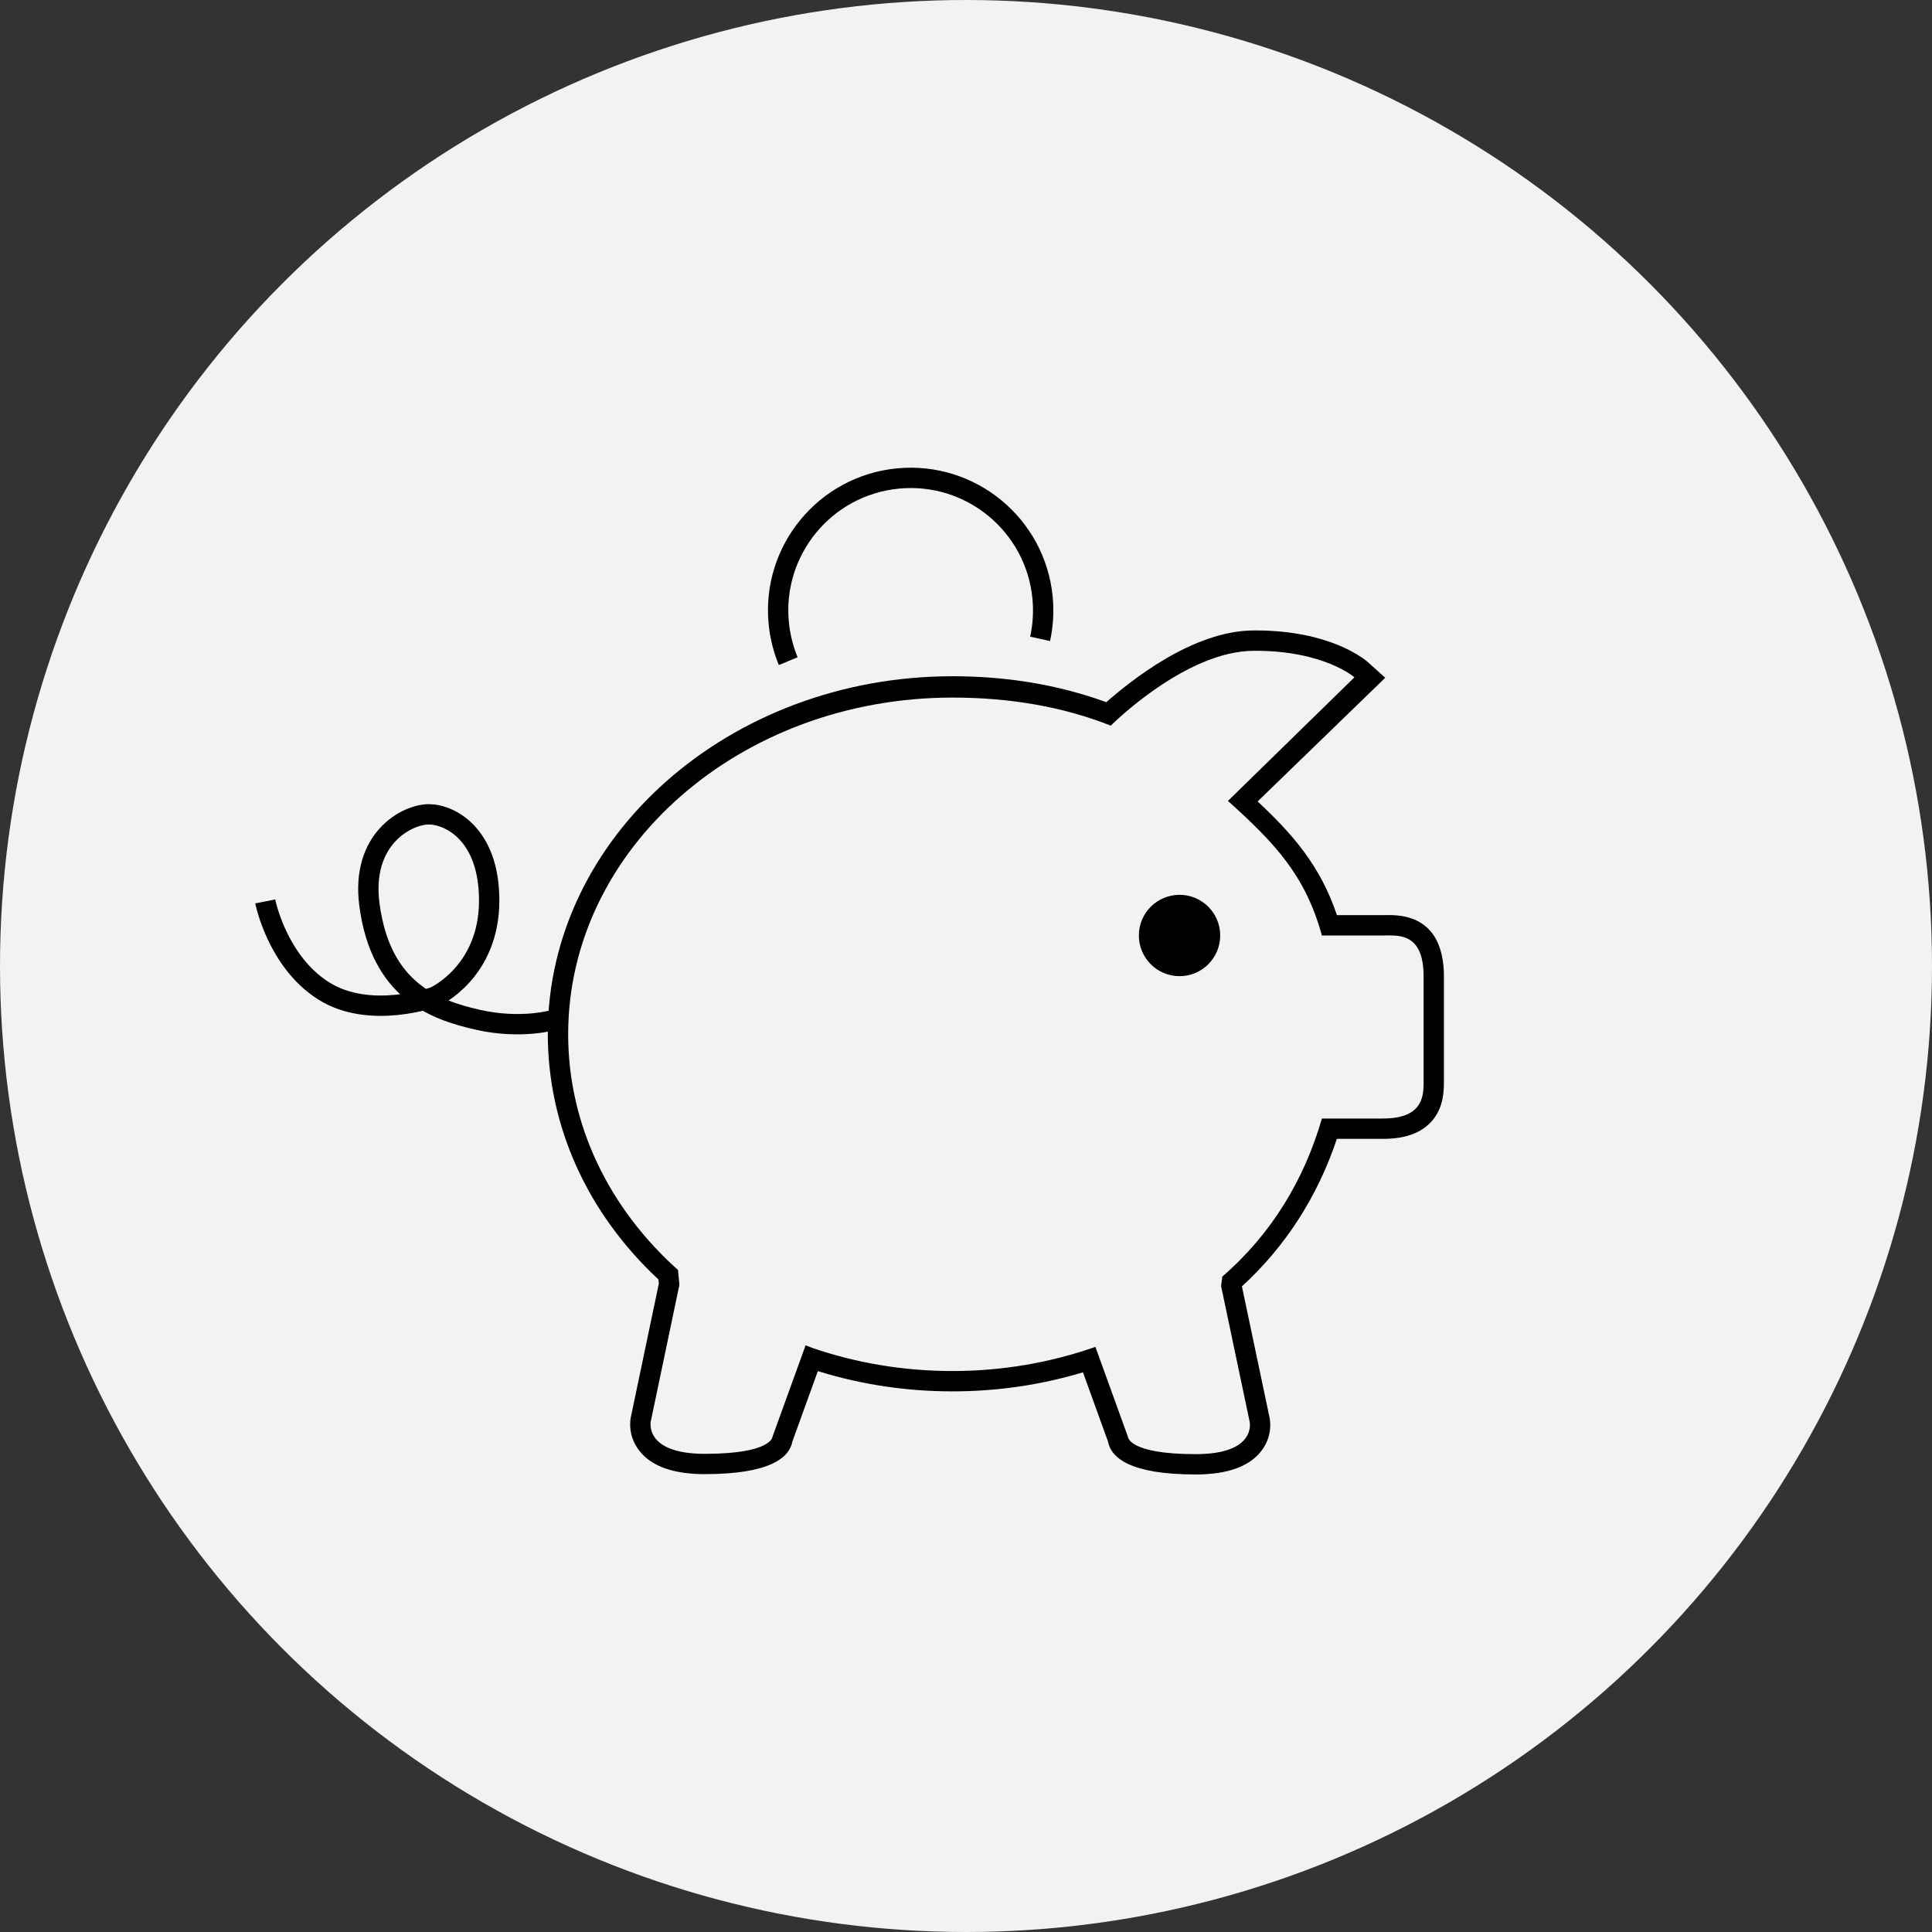
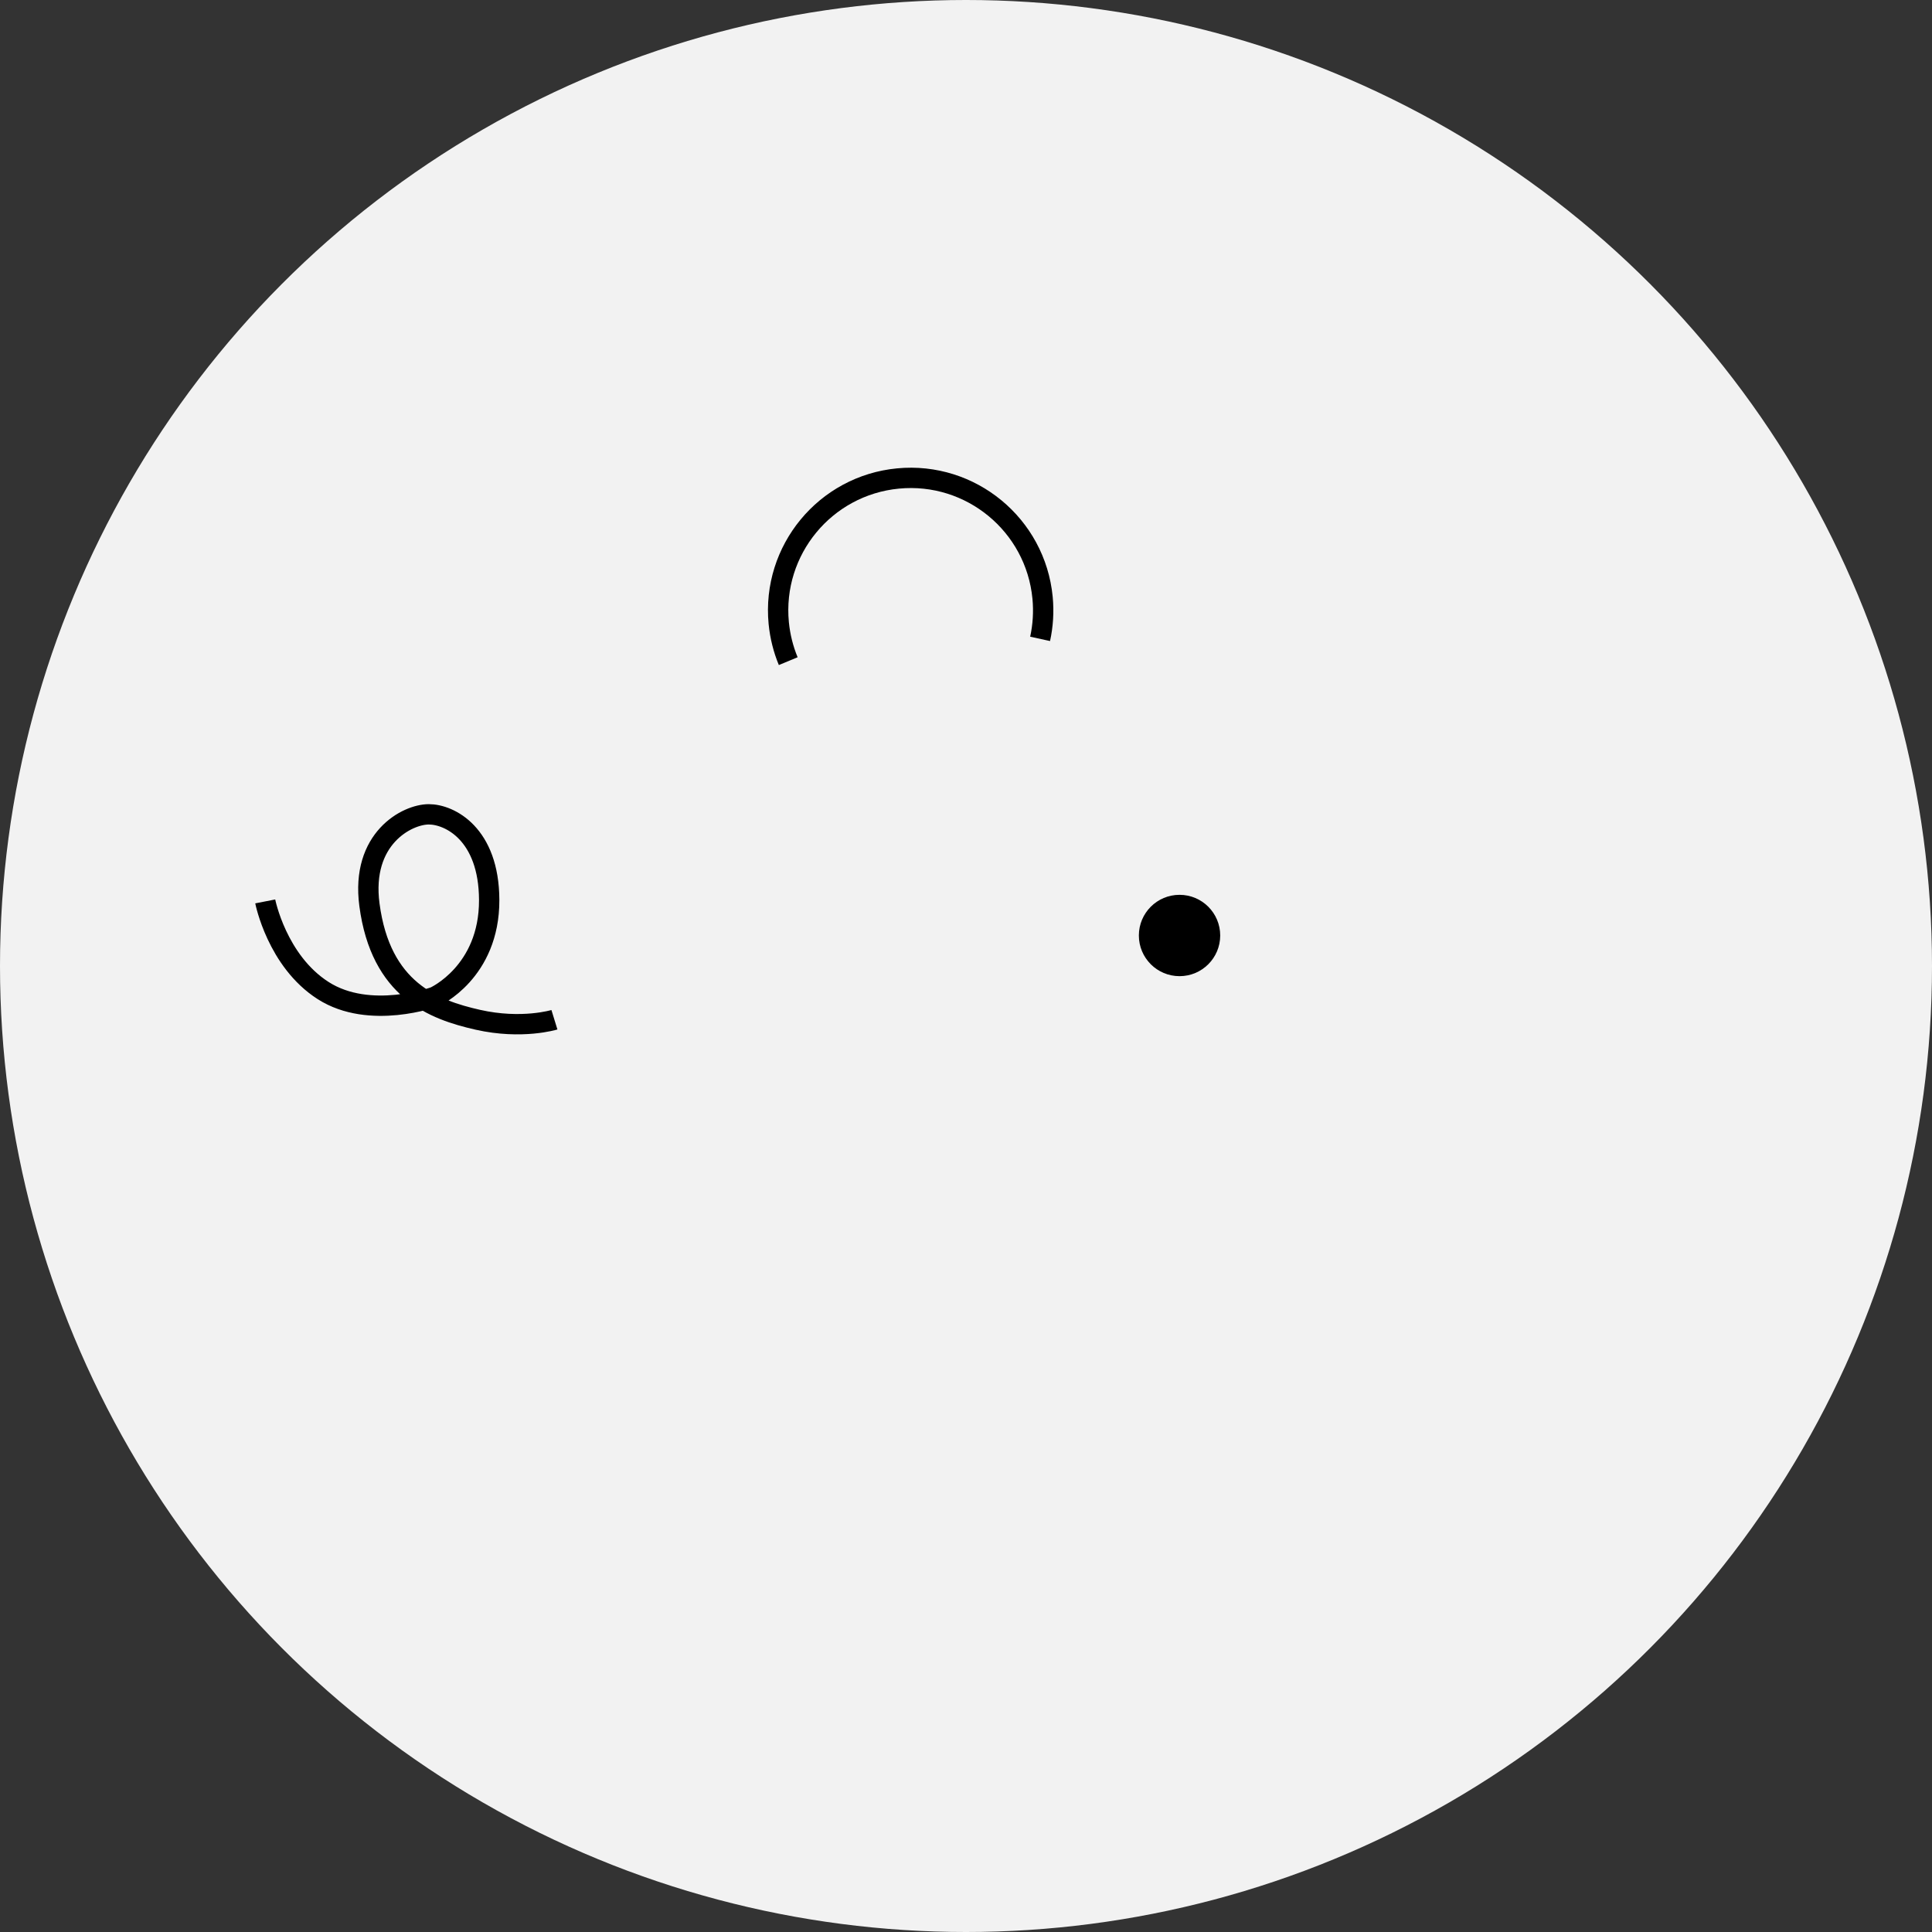
<svg xmlns="http://www.w3.org/2000/svg" version="1.1" id="Ebene_1" x="0px" y="0px" width="95px" height="95px" viewBox="0 0 95 95" enable-background="new 0 0 95 95" xml:space="preserve">
  <rect x="0" y="0" width="95" height="95" fill="#333333" stroke="none" />
  <circle fill="#F2F2F2" cx="47.5" cy="47.5" r="47.5" />
  <path fill="none" stroke="#000000" stroke-miterlimit="10" d="M38.759,32.51c-0.242-0.583-0.402-1.212-0.467-1.874  c-0.343-3.582,2.281-6.764,5.864-7.108c3.582-0.344,6.764,2.281,7.109,5.863c0.066,0.695,0.021,1.375-0.121,2.023" />
  <path fill="none" stroke="#000000" stroke-miterlimit="10" d="M13.042,44.324c0,0,0.574,2.93,2.848,4.384  c2.3,1.471,5.481,0.308,5.481,0.308s2.695-1.208,2.683-4.763c-0.011-3.252-1.947-4.211-2.969-4.211  c-1.068,0-3.351,1.188-2.919,4.449c0.555,4.194,3.154,5.16,5.326,5.652c2.171,0.492,3.77,0,3.77,0" />
  <g>
    <circle cx="58" cy="46" r="2" />
  </g>
  <path fill="none" stroke="#F96464" stroke-width="5" stroke-miterlimit="10" d="M39.554,66.227" />
  <g>
-     <path d="M62,32c0,0-0.297,0-0.277,0c3.402,0,4.877,1.306,4.877,1.306l-6.219,6.076C62.701,41.471,64.191,43.05,65,46h2.959   c0.11,0,0.231-0.004,0.359-0.004C69.061,45.996,70,46.133,70,48v5c0,0.719,0.125,2-2,2h-3c-0.848,2.95-2.447,5.655-4.896,7.771   l-0.061,0.465l1.406,6.677c0,0,0.361,1.59-2.65,1.59c-3.32,0-3.336-0.853-3.336-0.853l-1.6-4.422   c-2.172,0.763-4.541,1.188-7.025,1.188c-2.43,0-4.752-0.401-6.885-1.133l-0.34-0.132l-1.626,4.491c0,0-0.016,0.845-3.334,0.845   c-3.012,0-2.651-1.604-2.651-1.604l1.406-6.707l-0.069-0.728c-3.341-2.987-5.401-7.076-5.401-11.59   c0-9.146,8.462-16.557,18.901-16.557c2.775,0,5.408,0.439,7.781,1.38c0,0,3.661-3.681,7.046-3.681 M61.665,31L61.665,31   c-3.023,0-6.103,2.51-7.266,3.527c-2.416-0.879-4.956-1.275-7.562-1.275c-10.973,0-19.901,7.9-19.901,17.581   c0,4.524,1.929,8.808,5.442,12.081l0.019,0.198l-1.375,6.562c-0.031,0.137-0.17,0.931,0.434,1.686   c0.597,0.746,1.672,1.126,3.196,1.126c3.249,0,4.167-0.828,4.312-1.607l1.252-3.459c2.141,0.665,4.355,0.996,6.621,0.996   c2.195,0,4.348-0.314,6.414-0.937l1.232,3.406c0.145,0.783,1.062,1.617,4.314,1.617c1.528,0,2.605-0.378,3.2-1.124   c0.6-0.75,0.459-1.537,0.426-1.688l-1.356-6.438c2.126-1.935,3.727-4.422,4.669-7.252H68c1.04,0,1.799-0.256,2.32-0.782   c0.691-0.697,0.68-1.617,0.68-2.112V53v-5c0-1.371-0.465-3.004-2.682-3.004l-0.21,0.002L67.959,45H65.74   c-0.815-2.419-2.153-3.959-3.9-5.591l5.456-5.288l0.818-0.794l-0.894-0.805C67.042,32.381,65.373,31,61.734,31H61.665L61.665,31   L61.665,31z" />
-   </g>
+     </g>
</svg>